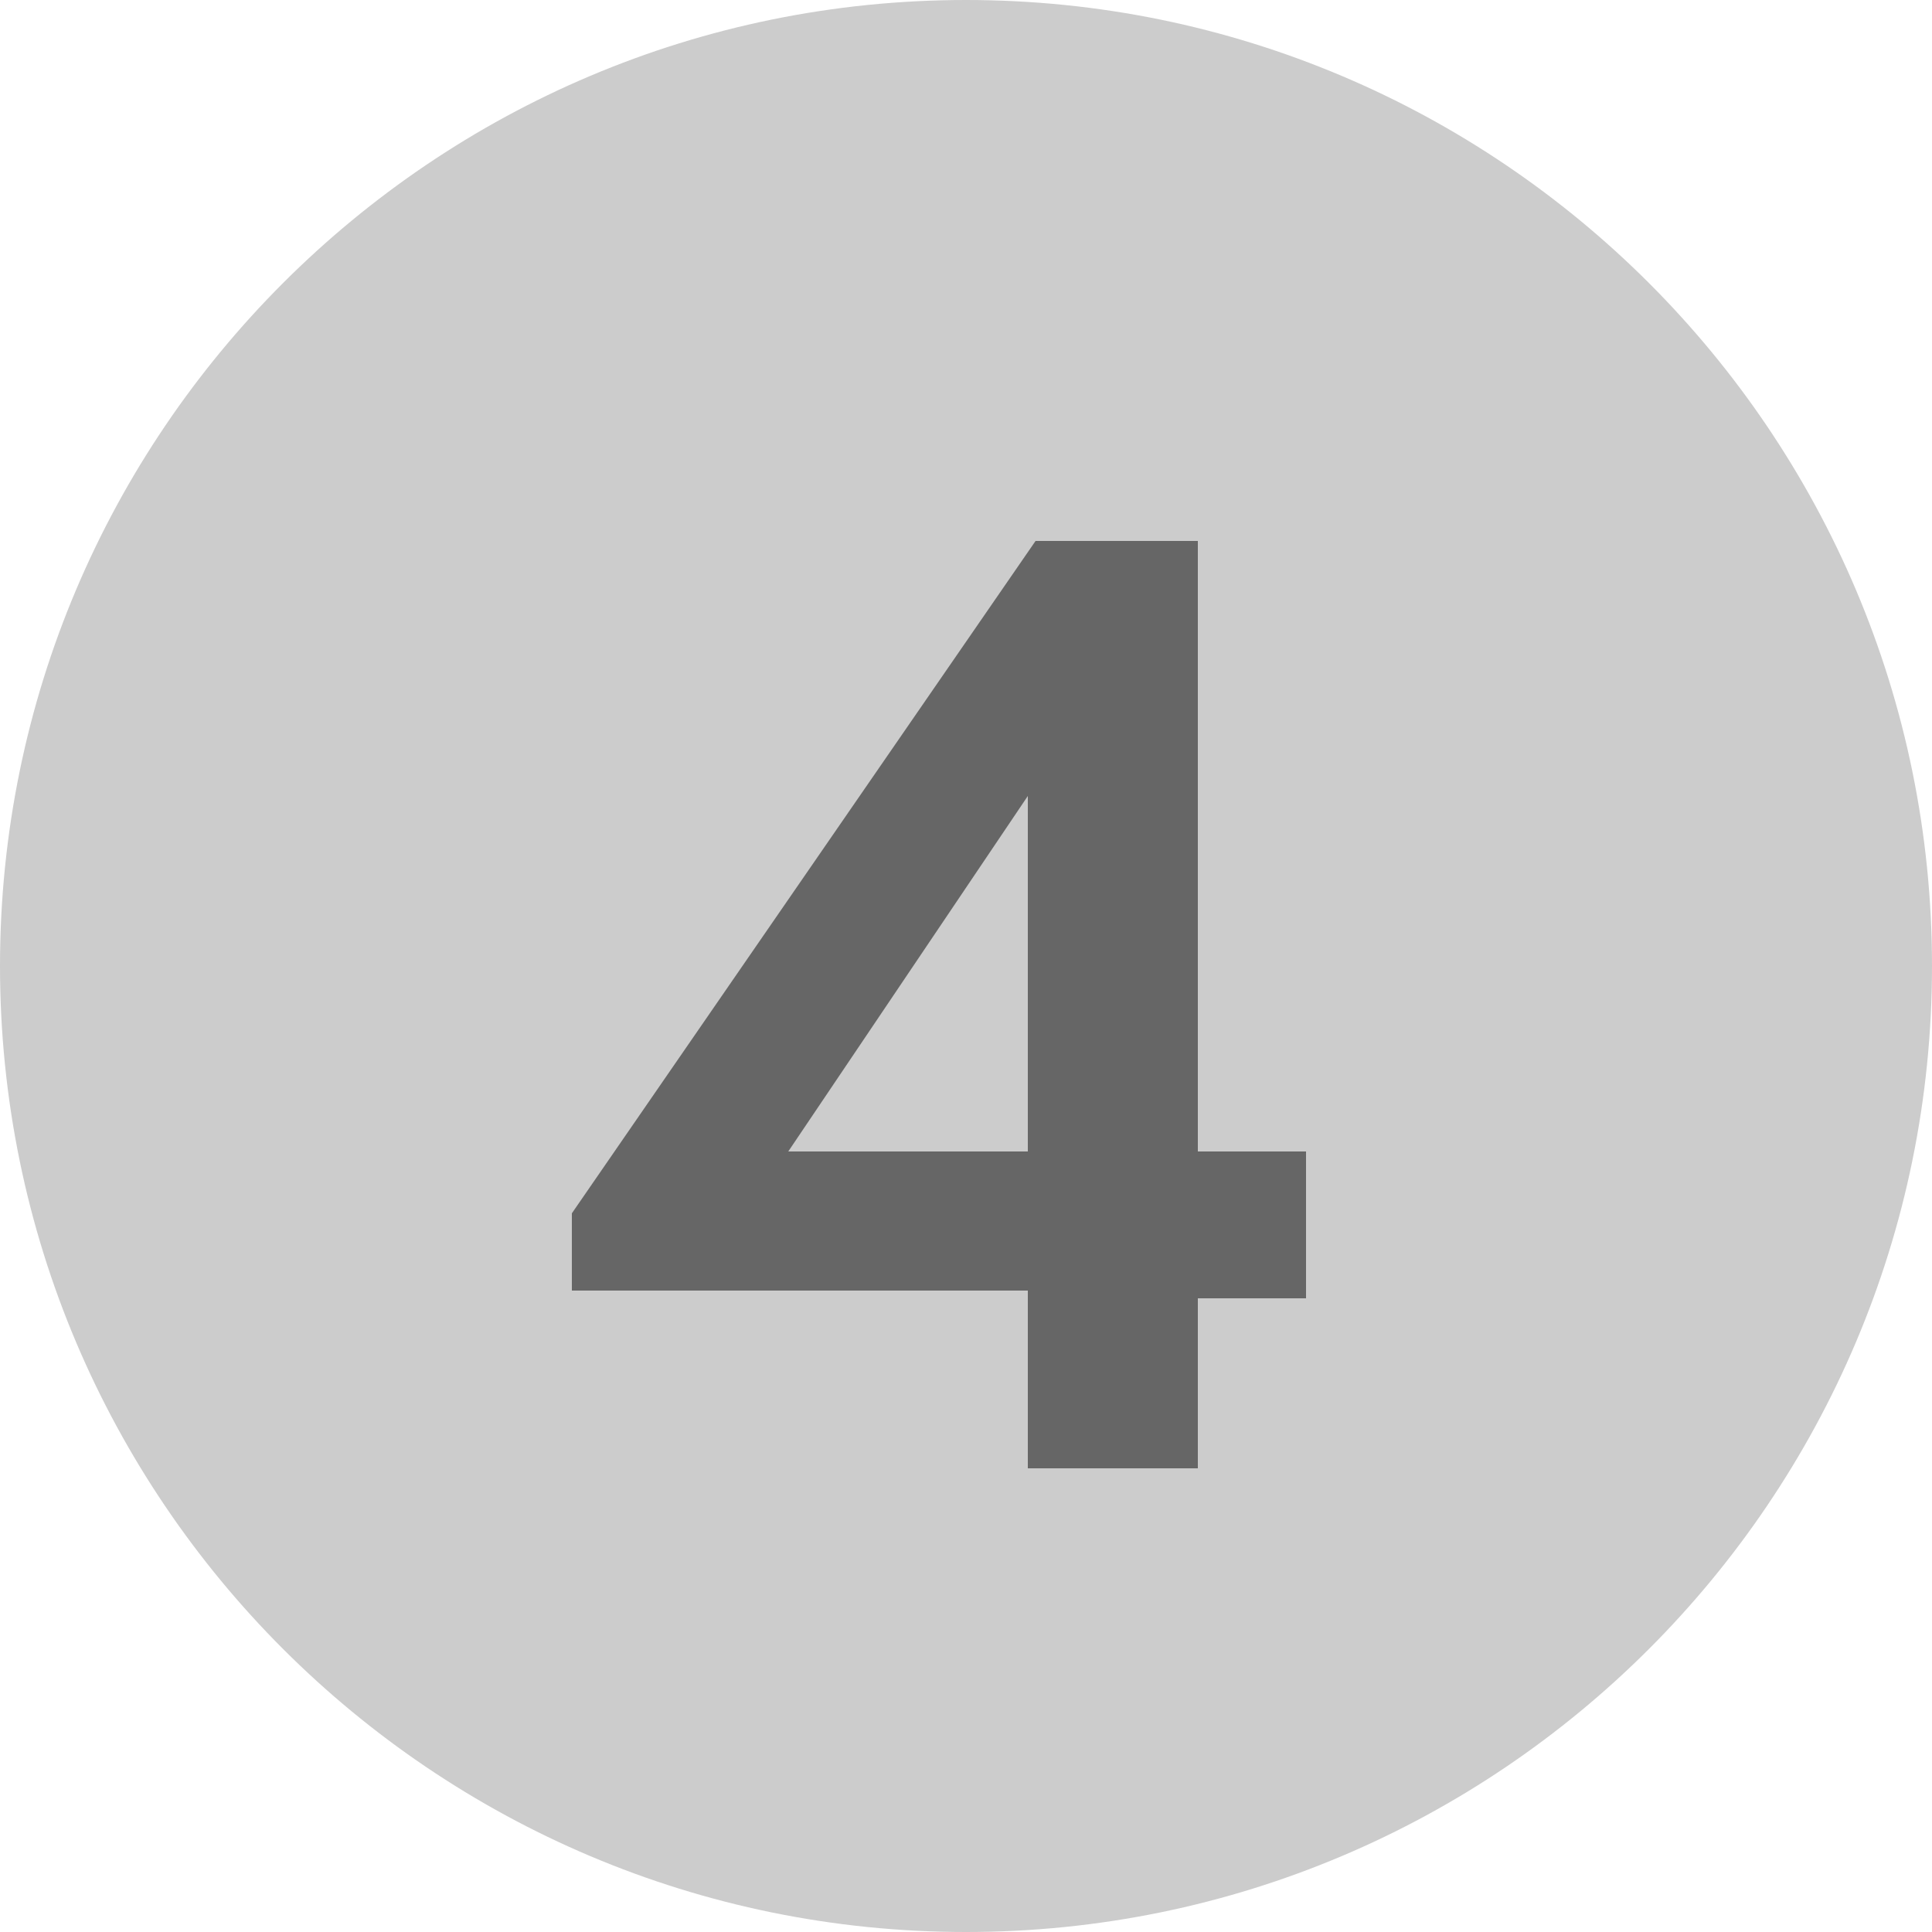
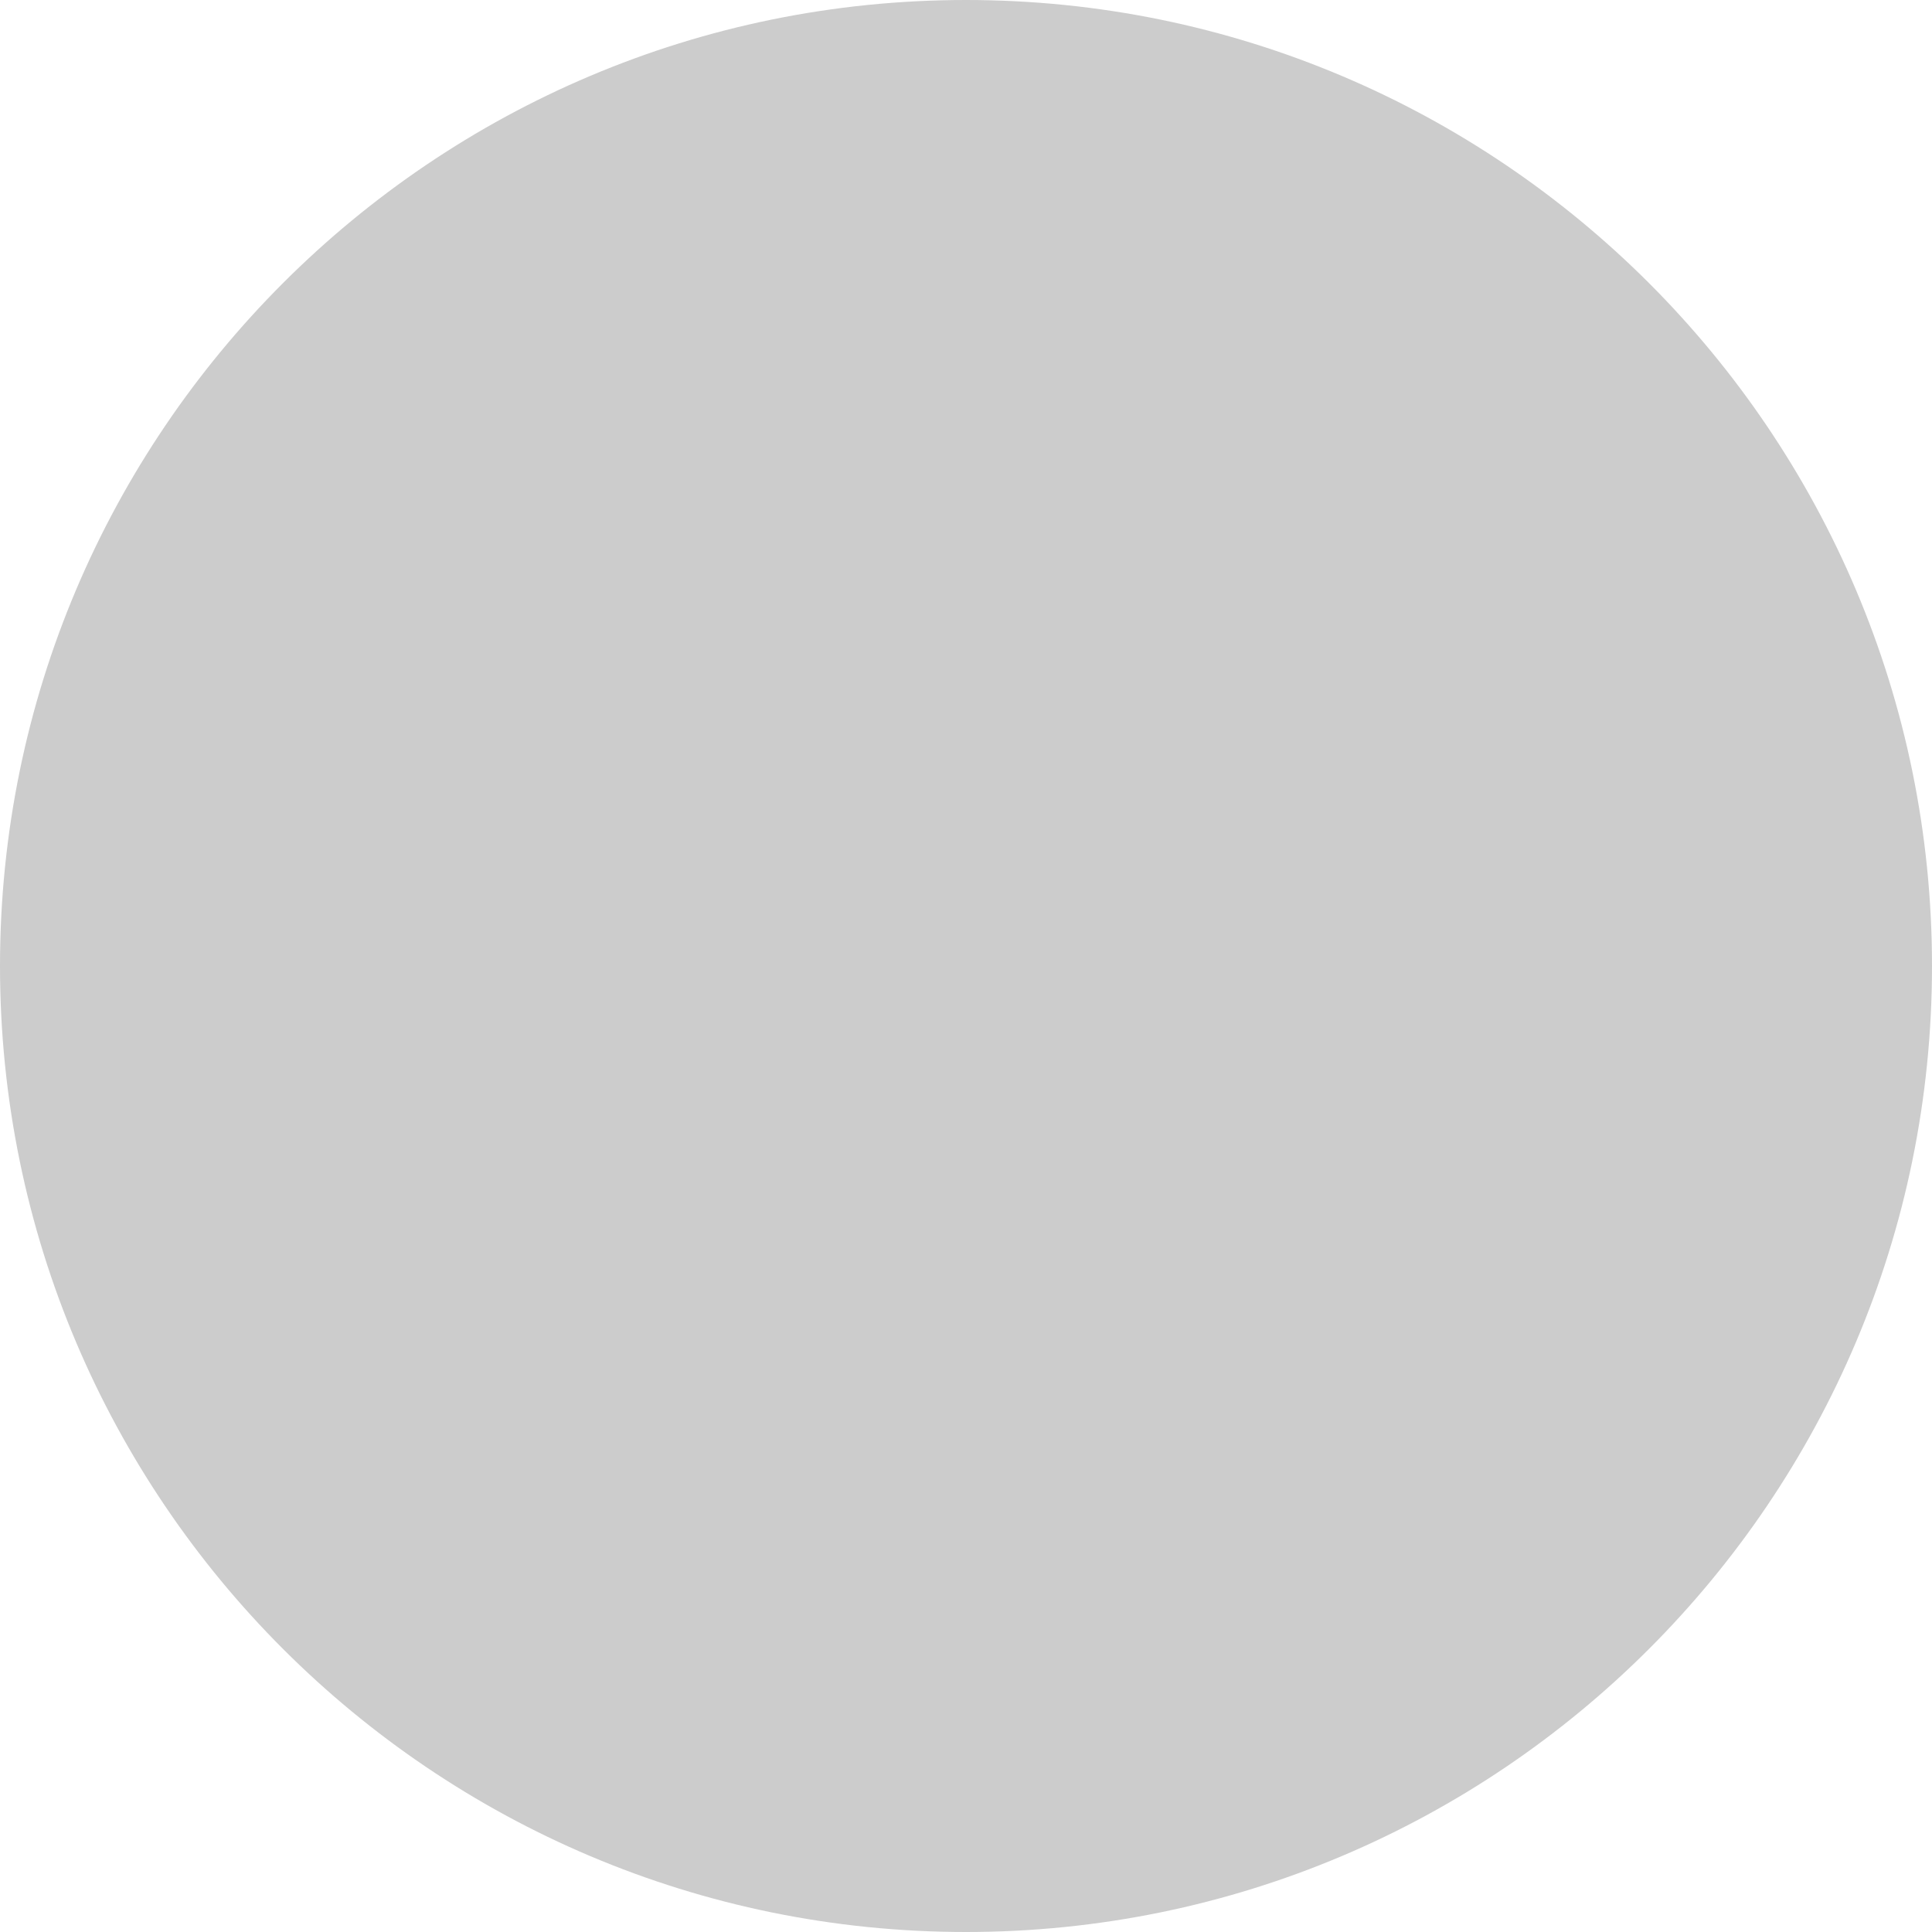
<svg xmlns="http://www.w3.org/2000/svg" version="1.1" id="レイヤー_1" x="0px" y="0px" viewBox="0 0 25 25" style="enable-background:new 0 0 25 25;" xml:space="preserve">
  <style type="text/css">
	.st0{fill:#CCCCCC;}
	.st1{enable-background:new    ;}
	.st2{fill:#666666;}
</style>
  <path id="長方形_394" class="st0" d="M12.5,0L12.5,0C19.4,0,25,5.6,25,12.5l0,0C25,19.4,19.4,25,12.5,25l0,0  C5.6,25,0,19.4,0,12.5l0,0C0,5.6,5.6,0,12.5,0z" />
  <g class="st1">
-     <path class="st2" d="M15.5,14.9h1.4v1.9h-1.4V19h-2.2v-2.3H7.4v-1l6-8.7h2.1V14.9z M13.3,14.9v-4.6l-3.1,4.6H13.3z" />
-   </g>
+     </g>
</svg>